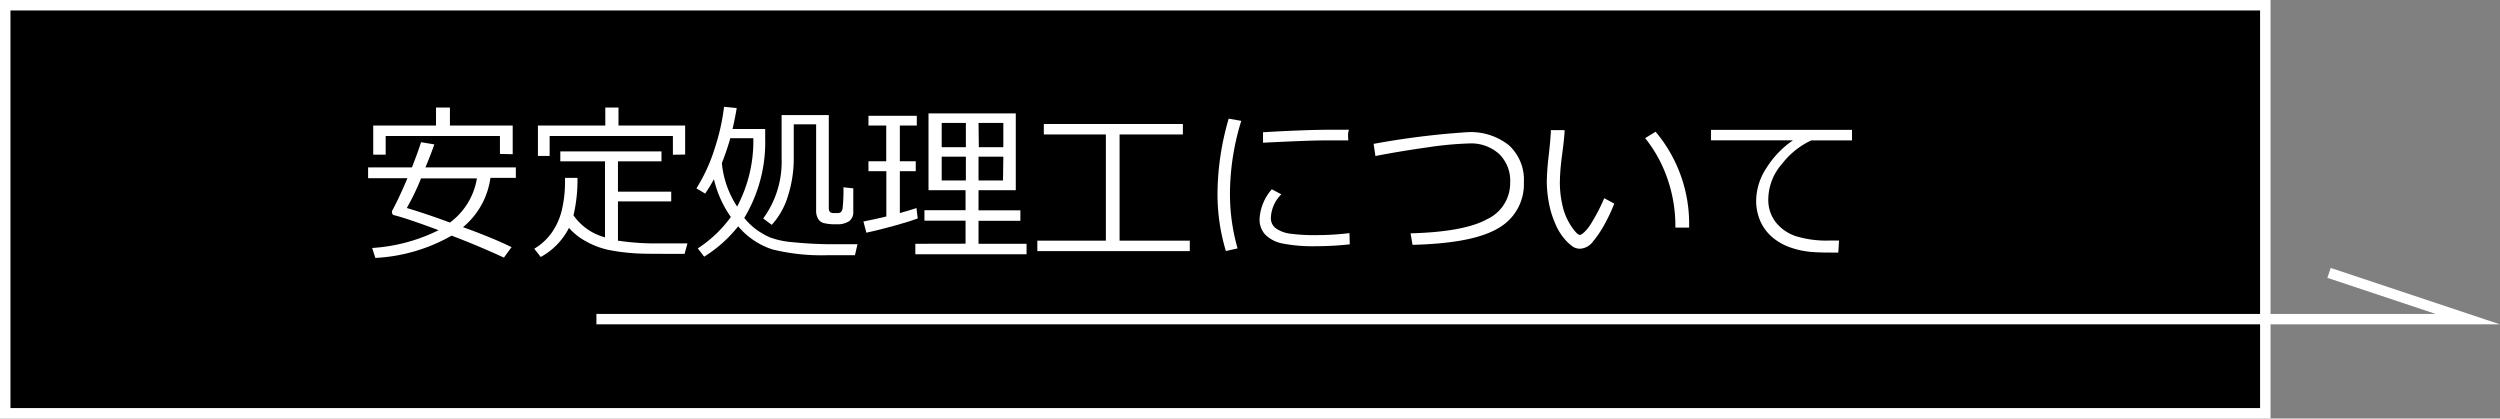
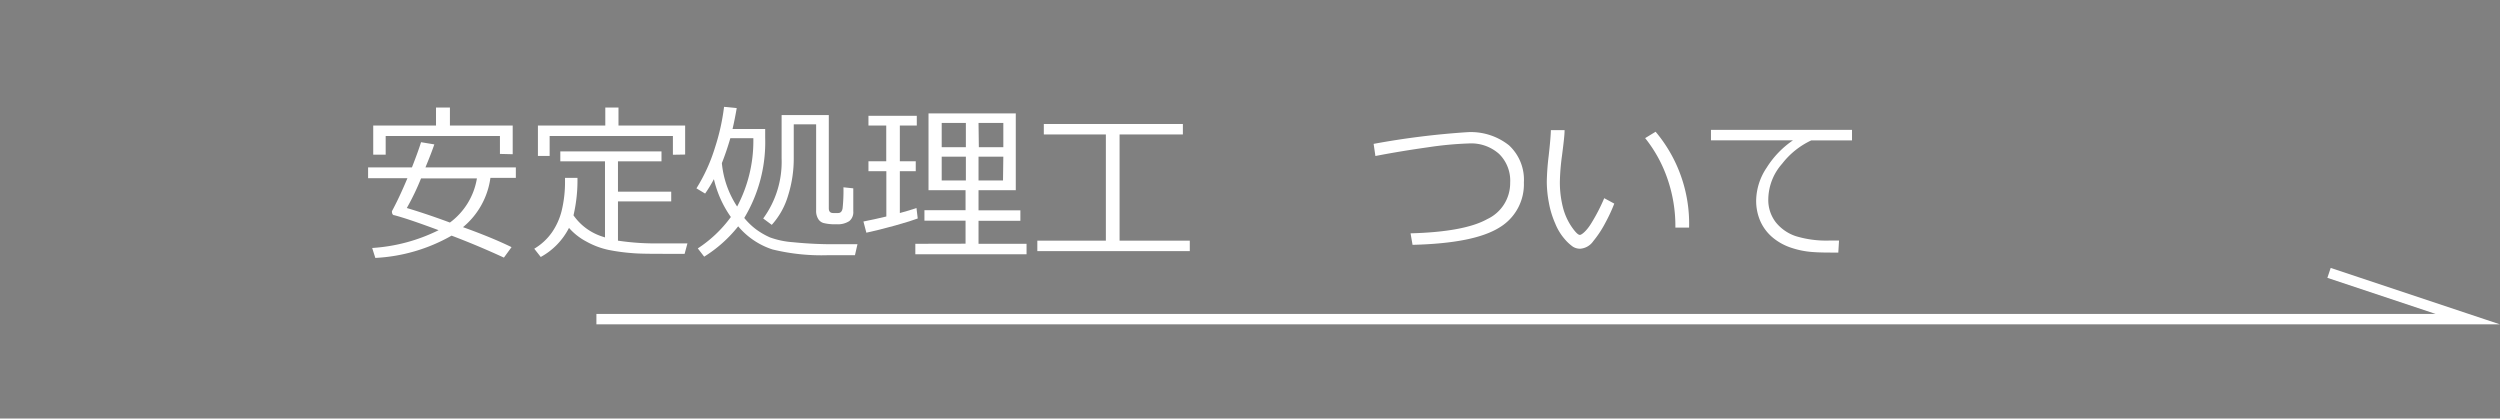
<svg xmlns="http://www.w3.org/2000/svg" viewBox="0 0 238.93 40">
  <rect x="0" y="0" width="238.93" height="40" fill="#808080" stroke="none" />
  <defs>
    <style>.cls-1,.cls-3{stroke:#fff;stroke-miterlimit:10;}.cls-2{fill:#fff;}.cls-3{fill:none;}</style>
  </defs>
  <g id="Layer_2" data-name="Layer 2">
    <g id="本文">
-       <rect class="cls-1" x="0.5" y="0.5" width="216" height="39" />
      <path class="cls-2" d="M44.25,21.71q2.78,1,4.64,1.91l-.73,1q-2.47-1.14-5-2.1a16.36,16.36,0,0,1-7.29,2.13l-.3-.95A16.6,16.6,0,0,0,41.92,22c-1.91-.71-3.31-1.19-4.23-1.43-.16,0-.24-.17-.23-.39.43-.79.93-1.84,1.48-3.15H35.18V16h4.19c.39-1,.68-1.79.87-2.41l1.27.21c-.18.53-.46,1.26-.85,2.2H49.3v1H46.87A7.4,7.4,0,0,1,44.25,21.71Zm3.53-7V13H36.86v1.78H35.67V12h6V10.28H43V12h6v2.74ZM43,21.27a6.57,6.57,0,0,0,2.58-4.22H40.24a23.45,23.45,0,0,1-1.36,2.83C40.05,20.23,41.44,20.69,43,21.27Z" />
      <path class="cls-2" d="M54.81,20.58a5.35,5.35,0,0,0,2.86,2.06l.15.05V15.42H53.55v-.95h9.67v.95H59.06v2.9h5.09v.93H59.06V23a24,24,0,0,0,4,.26l2.64,0-.27,1H64.14c-1.7,0-3,0-3.73-.07a18.25,18.25,0,0,1-2.27-.31,7.64,7.64,0,0,1-2.11-.8,5.8,5.8,0,0,1-1.65-1.3,6.57,6.57,0,0,1-2.7,2.78l-.62-.79a5.47,5.47,0,0,0,1.71-1.59,6.31,6.31,0,0,0,.9-2A11.6,11.6,0,0,0,54,17.29V17h1.19A14.72,14.72,0,0,1,54.81,20.58Zm9.5-5.79V13H52.53v1.9H51.41V12h6.44V10.28h1.26V12h6.37v2.77Z" />
      <path class="cls-2" d="M70.55,21.63a12.71,12.71,0,0,1-3.25,2.9l-.61-.79a12.05,12.05,0,0,0,3.16-3,10.3,10.3,0,0,1-1.62-3.62,12.59,12.59,0,0,1-.84,1.38L66.56,18a16.41,16.41,0,0,0,1.78-3.92,20.54,20.54,0,0,0,.86-3.87l1.21.12c-.11.65-.24,1.31-.4,2h3.12v.84a14.05,14.05,0,0,1-2,7.66,6.51,6.51,0,0,0,1.17,1.12,7.18,7.18,0,0,0,1.29.74,8.13,8.13,0,0,0,2.21.46,37.83,37.83,0,0,0,4.15.19c.74,0,1.4,0,2,0l-.24,1.05-2.57,0a19.69,19.69,0,0,1-5.31-.55A7.18,7.18,0,0,1,70.55,21.63Zm-.1-1.89A13.38,13.38,0,0,0,72,13.46v-.25h-2.2c-.25.86-.52,1.65-.81,2.38A9.1,9.1,0,0,0,70.45,19.74ZM78,11.88H75.86v3.19a11.72,11.72,0,0,1-.55,3.65,7.21,7.21,0,0,1-1.55,2.77l-.82-.61a9.16,9.16,0,0,0,1.76-5.73V11h4.51v8.9c0,.31.14.46.42.46h.47c.23,0,.38-.15.43-.46a15.87,15.87,0,0,0,.08-2l.94.1v2.2a1.09,1.09,0,0,1-.38.93,2,2,0,0,1-1.24.3,4.3,4.3,0,0,1-1.24-.12.87.87,0,0,1-.5-.4A1.45,1.45,0,0,1,78,20.1Z" />
      <path class="cls-2" d="M82.8,22.24l-.28-1.07c.72-.14,1.44-.3,2.19-.48V16.36H83v-.95h1.7V12H83v-.93h4.62V12H86v3.41h1.52v.95H86v4q1-.27,1.59-.48l.12,1c-.36.14-1.08.37-2.15.67S83.53,22.08,82.8,22.24Zm9.48,1.05v-2.2H88.35v-1h3.93V18.18H88.74V10.84h8.34v7.34H93.52V20.1h4v1h-4v2.2h4.59v1H87.48v-1ZM90,14.07h2.31V11.75H90Zm2.31.9H90v2.28h2.31Zm1.24-.9h2.34V11.75H93.52Zm2.34.9H93.52v2.28h2.34Z" />
      <path class="cls-2" d="M99.14,24V23h6.55V12.85H99.76v-1h13.29v1H107V23h6.71v1Z" />
-       <path class="cls-2" d="M118.28,23.74l-1.12.25a18.74,18.74,0,0,1-.8-5.57,25.92,25.92,0,0,1,1.07-7.08l1.2.21a23.78,23.78,0,0,0-1.08,6.93A18.83,18.83,0,0,0,118.28,23.74ZM129,23.35a29.1,29.1,0,0,1-3.19.18,15.19,15.19,0,0,1-3.25-.26,3.19,3.19,0,0,1-1.63-.84,2.1,2.1,0,0,1-.55-1.51,4.67,4.67,0,0,1,1.17-2.83l.91.48a3.32,3.32,0,0,0-1,2.28,1.18,1.18,0,0,0,.52,1,3.08,3.08,0,0,0,1.39.49,17.53,17.53,0,0,0,2.48.13,26.15,26.15,0,0,0,3.12-.19Zm-.09-9.93-2.35,0c-1.07,0-3,.08-5.85.22,0-.23,0-.58,0-1q4-.24,6.54-.24c.83,0,1.38,0,1.66,0v.07C128.82,12.66,128.83,13,128.86,13.42Z" />
      <path class="cls-2" d="M135,23.4l-.19-1.1c3.44-.09,5.88-.55,7.33-1.36a3.79,3.79,0,0,0,2.19-3.47,3.58,3.58,0,0,0-1.06-2.76,4,4,0,0,0-2.89-1,33.17,33.17,0,0,0-3.86.36q-2.7.38-5.07.84l-.17-1.16a76.74,76.74,0,0,1,9-1.12,5.86,5.86,0,0,1,3.94,1.26,4.48,4.48,0,0,1,1.42,3.55,4.81,4.81,0,0,1-2.33,4.3C141.71,22.74,139,23.3,135,23.4Z" />
      <path class="cls-2" d="M154.28,19.46a15.52,15.52,0,0,1-.84,1.81,10.16,10.16,0,0,1-1.17,1.78,1.66,1.66,0,0,1-1.24.72,1.29,1.29,0,0,1-.7-.19,4.26,4.26,0,0,1-.79-.73,5.22,5.22,0,0,1-.9-1.48,8.67,8.67,0,0,1-.61-2,10.86,10.86,0,0,1-.2-2,23.6,23.6,0,0,1,.18-2.47q.19-1.68.21-2.46h1.31c0,.47-.1,1.29-.25,2.46a21.24,21.24,0,0,0-.2,2.46,9.69,9.69,0,0,0,.29,2.45,5.88,5.88,0,0,0,.83,1.86c.36.52.62.78.79.78s.64-.37,1.09-1.11a17.48,17.48,0,0,0,1.24-2.4Zm7.15,2.29-1.31,0v-.14a13.8,13.8,0,0,0-.75-4.5,12.9,12.9,0,0,0-2.14-3.91l1-.61A13.65,13.65,0,0,1,161.43,21.75Z" />
      <path class="cls-2" d="M177,13.42H173.1a7.59,7.59,0,0,0-2.78,2.23A5.21,5.21,0,0,0,169,19a3.49,3.49,0,0,0,.72,2.25,4.12,4.12,0,0,0,1.91,1.32,10,10,0,0,0,3.2.42l.93,0-.07,1.15h0c-1,0-1.77,0-2.4-.05a8.14,8.14,0,0,1-2-.38,5.41,5.41,0,0,1-1.86-1,4.34,4.34,0,0,1-1.19-1.57,4.86,4.86,0,0,1-.4-2,5.76,5.76,0,0,1,1-3.11,8.85,8.85,0,0,1,2.52-2.62h-7.84v-1H177Z" />
      <polyline class="cls-3" points="222.59 26.08 235.85 30.5 57 30.5" />
    </g>
  </g>
</svg>